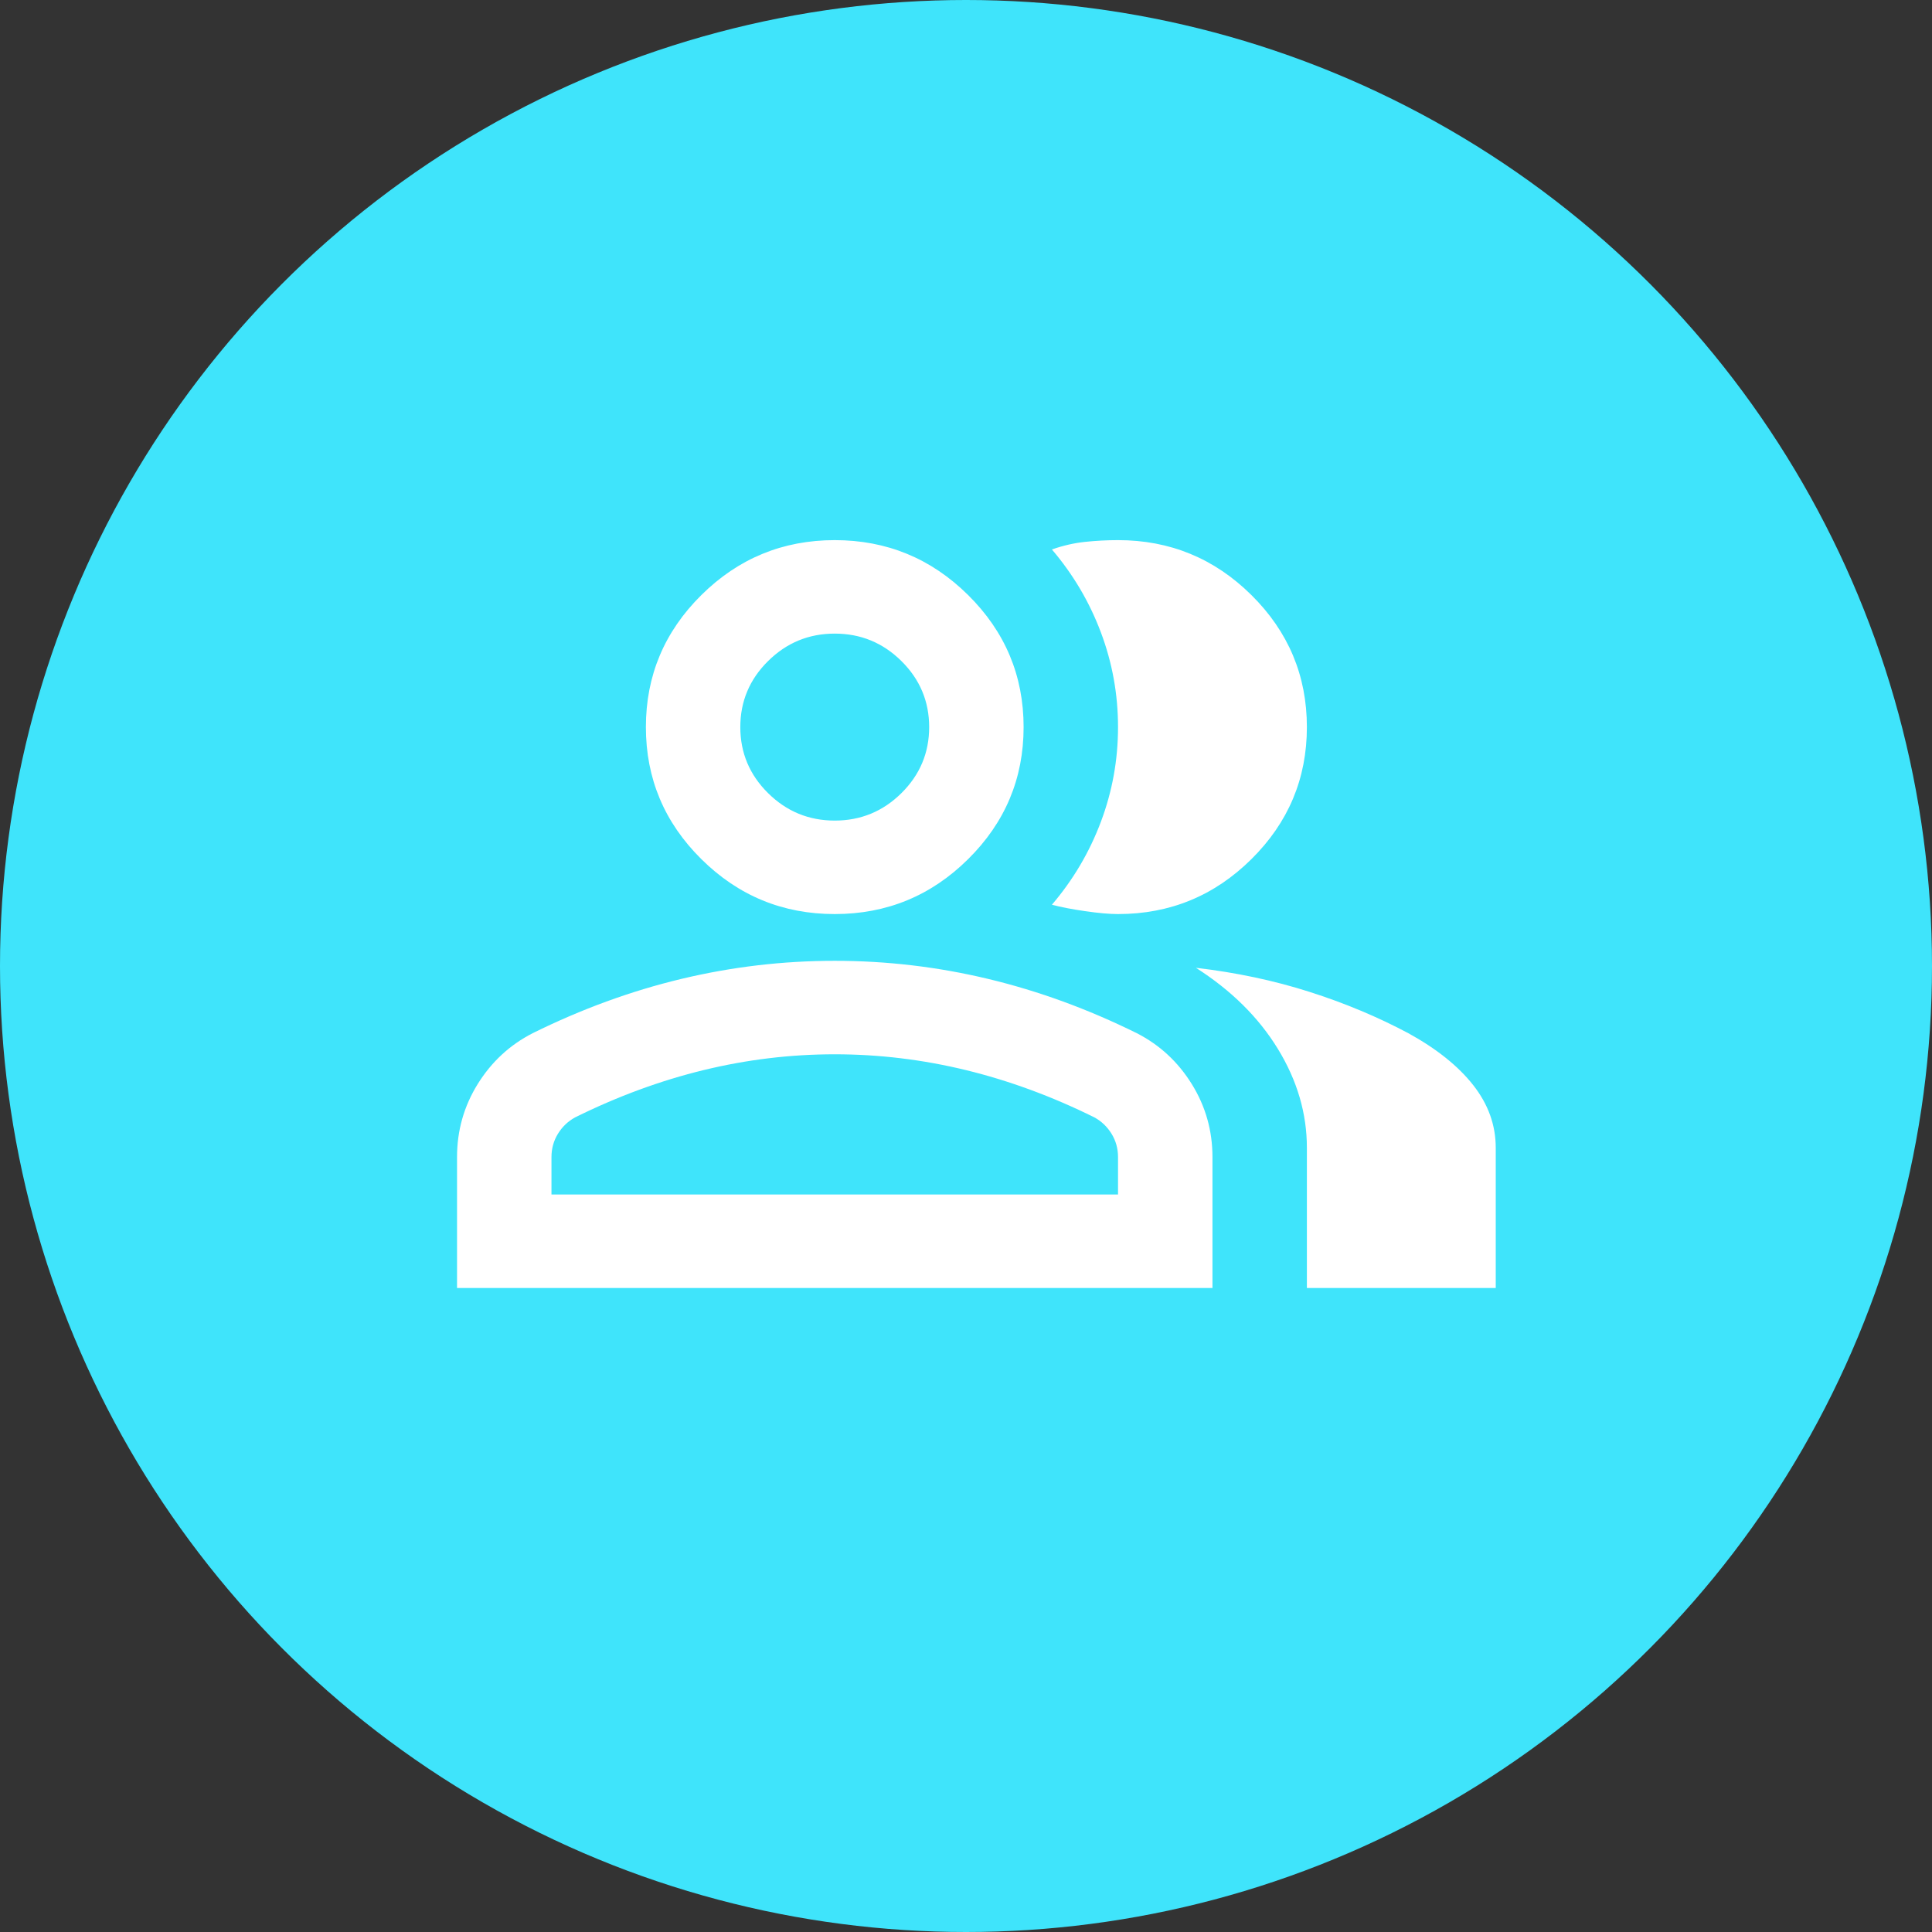
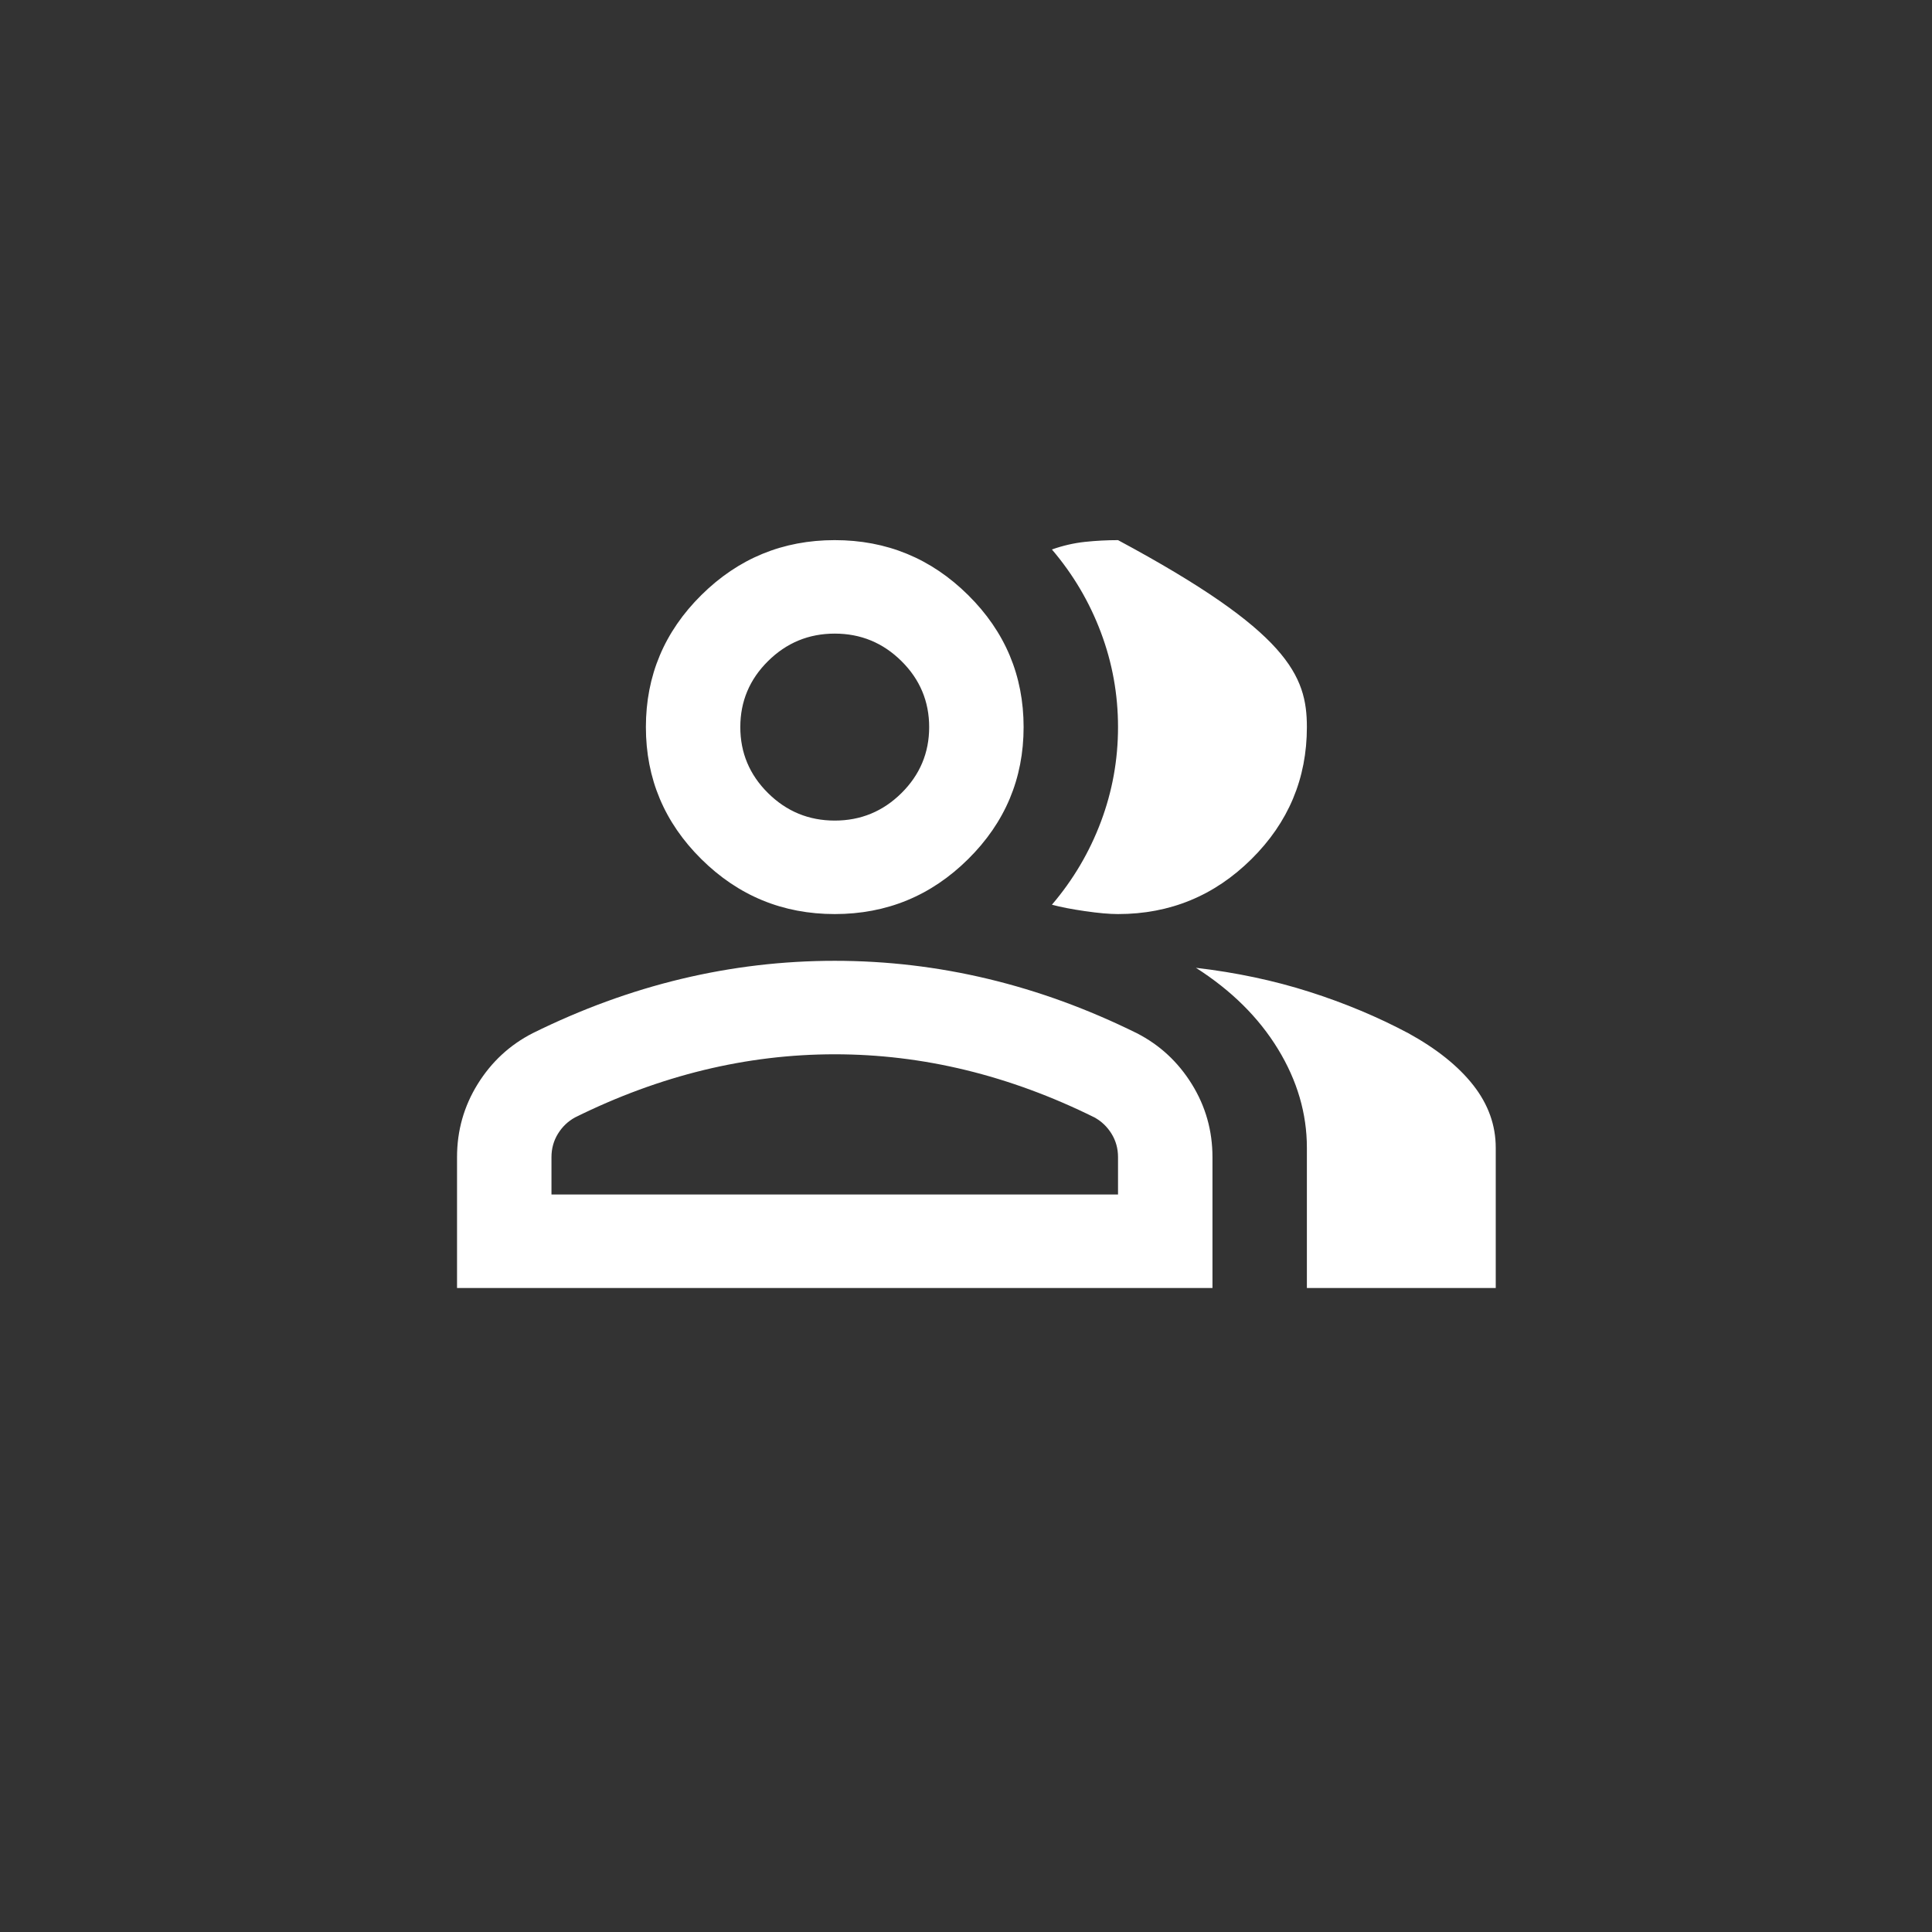
<svg xmlns="http://www.w3.org/2000/svg" width="93" height="93" viewBox="0 0 93 93" fill="none">
  <rect x="0" y="0" width="93" height="93" fill="#333333" stroke="none" />
-   <circle cx="46.5" cy="46.5" r="46.5" fill="#3FE4FB" />
-   <path d="M22 62V55.7C22 54.425 22.331 53.253 22.994 52.184C23.657 51.116 24.538 50.3 25.636 49.737C27.985 48.575 30.371 47.703 32.795 47.122C35.22 46.541 37.682 46.25 40.182 46.25C42.682 46.25 45.144 46.541 47.568 47.122C49.992 47.703 52.379 48.575 54.727 49.737C55.826 50.3 56.706 51.116 57.369 52.184C58.032 53.253 58.364 54.425 58.364 55.7V62H22ZM62.909 62V55.25C62.909 53.6 62.445 52.016 61.517 50.497C60.589 48.978 59.273 47.675 57.568 46.587C59.5 46.812 61.318 47.197 63.023 47.741C64.727 48.284 66.318 48.95 67.796 49.737C69.159 50.487 70.201 51.322 70.921 52.241C71.64 53.159 72 54.163 72 55.25V62H62.909ZM40.182 44C37.682 44 35.542 43.119 33.761 41.356C31.981 39.594 31.091 37.475 31.091 35C31.091 32.525 31.981 30.406 33.761 28.644C35.542 26.881 37.682 26 40.182 26C42.682 26 44.822 26.881 46.602 28.644C48.383 30.406 49.273 32.525 49.273 35C49.273 37.475 48.383 39.594 46.602 41.356C44.822 43.119 42.682 44 40.182 44ZM62.909 35C62.909 37.475 62.019 39.594 60.239 41.356C58.458 43.119 56.318 44 53.818 44C53.401 44 52.871 43.953 52.227 43.859C51.583 43.766 51.053 43.663 50.636 43.55C51.659 42.35 52.445 41.019 52.994 39.556C53.544 38.094 53.818 36.575 53.818 35C53.818 33.425 53.544 31.906 52.994 30.444C52.445 28.981 51.659 27.65 50.636 26.45C51.167 26.262 51.697 26.141 52.227 26.084C52.758 26.028 53.288 26 53.818 26C56.318 26 58.458 26.881 60.239 28.644C62.019 30.406 62.909 32.525 62.909 35ZM26.546 57.5H53.818V55.7C53.818 55.288 53.714 54.913 53.506 54.575C53.297 54.237 53.023 53.975 52.682 53.788C50.636 52.775 48.572 52.016 46.489 51.509C44.405 51.003 42.303 50.75 40.182 50.75C38.061 50.75 35.958 51.003 33.875 51.509C31.792 52.016 29.727 52.775 27.682 53.788C27.341 53.975 27.066 54.237 26.858 54.575C26.65 54.913 26.546 55.288 26.546 55.7V57.5ZM40.182 39.5C41.432 39.5 42.502 39.059 43.392 38.178C44.282 37.297 44.727 36.237 44.727 35C44.727 33.763 44.282 32.703 43.392 31.822C42.502 30.941 41.432 30.5 40.182 30.5C38.932 30.5 37.862 30.941 36.972 31.822C36.081 32.703 35.636 33.763 35.636 35C35.636 36.237 36.081 37.297 36.972 38.178C37.862 39.059 38.932 39.5 40.182 39.5Z" fill="white" />
+   <path d="M22 62V55.7C22 54.425 22.331 53.253 22.994 52.184C23.657 51.116 24.538 50.3 25.636 49.737C27.985 48.575 30.371 47.703 32.795 47.122C35.22 46.541 37.682 46.25 40.182 46.25C42.682 46.25 45.144 46.541 47.568 47.122C49.992 47.703 52.379 48.575 54.727 49.737C55.826 50.3 56.706 51.116 57.369 52.184C58.032 53.253 58.364 54.425 58.364 55.7V62H22ZM62.909 62V55.25C62.909 53.6 62.445 52.016 61.517 50.497C60.589 48.978 59.273 47.675 57.568 46.587C59.5 46.812 61.318 47.197 63.023 47.741C64.727 48.284 66.318 48.95 67.796 49.737C69.159 50.487 70.201 51.322 70.921 52.241C71.64 53.159 72 54.163 72 55.25V62H62.909ZM40.182 44C37.682 44 35.542 43.119 33.761 41.356C31.981 39.594 31.091 37.475 31.091 35C31.091 32.525 31.981 30.406 33.761 28.644C35.542 26.881 37.682 26 40.182 26C42.682 26 44.822 26.881 46.602 28.644C48.383 30.406 49.273 32.525 49.273 35C49.273 37.475 48.383 39.594 46.602 41.356C44.822 43.119 42.682 44 40.182 44ZM62.909 35C62.909 37.475 62.019 39.594 60.239 41.356C58.458 43.119 56.318 44 53.818 44C53.401 44 52.871 43.953 52.227 43.859C51.583 43.766 51.053 43.663 50.636 43.55C51.659 42.35 52.445 41.019 52.994 39.556C53.544 38.094 53.818 36.575 53.818 35C53.818 33.425 53.544 31.906 52.994 30.444C52.445 28.981 51.659 27.65 50.636 26.45C51.167 26.262 51.697 26.141 52.227 26.084C52.758 26.028 53.288 26 53.818 26C62.019 30.406 62.909 32.525 62.909 35ZM26.546 57.5H53.818V55.7C53.818 55.288 53.714 54.913 53.506 54.575C53.297 54.237 53.023 53.975 52.682 53.788C50.636 52.775 48.572 52.016 46.489 51.509C44.405 51.003 42.303 50.75 40.182 50.75C38.061 50.75 35.958 51.003 33.875 51.509C31.792 52.016 29.727 52.775 27.682 53.788C27.341 53.975 27.066 54.237 26.858 54.575C26.65 54.913 26.546 55.288 26.546 55.7V57.5ZM40.182 39.5C41.432 39.5 42.502 39.059 43.392 38.178C44.282 37.297 44.727 36.237 44.727 35C44.727 33.763 44.282 32.703 43.392 31.822C42.502 30.941 41.432 30.5 40.182 30.5C38.932 30.5 37.862 30.941 36.972 31.822C36.081 32.703 35.636 33.763 35.636 35C35.636 36.237 36.081 37.297 36.972 38.178C37.862 39.059 38.932 39.5 40.182 39.5Z" fill="white" />
</svg>